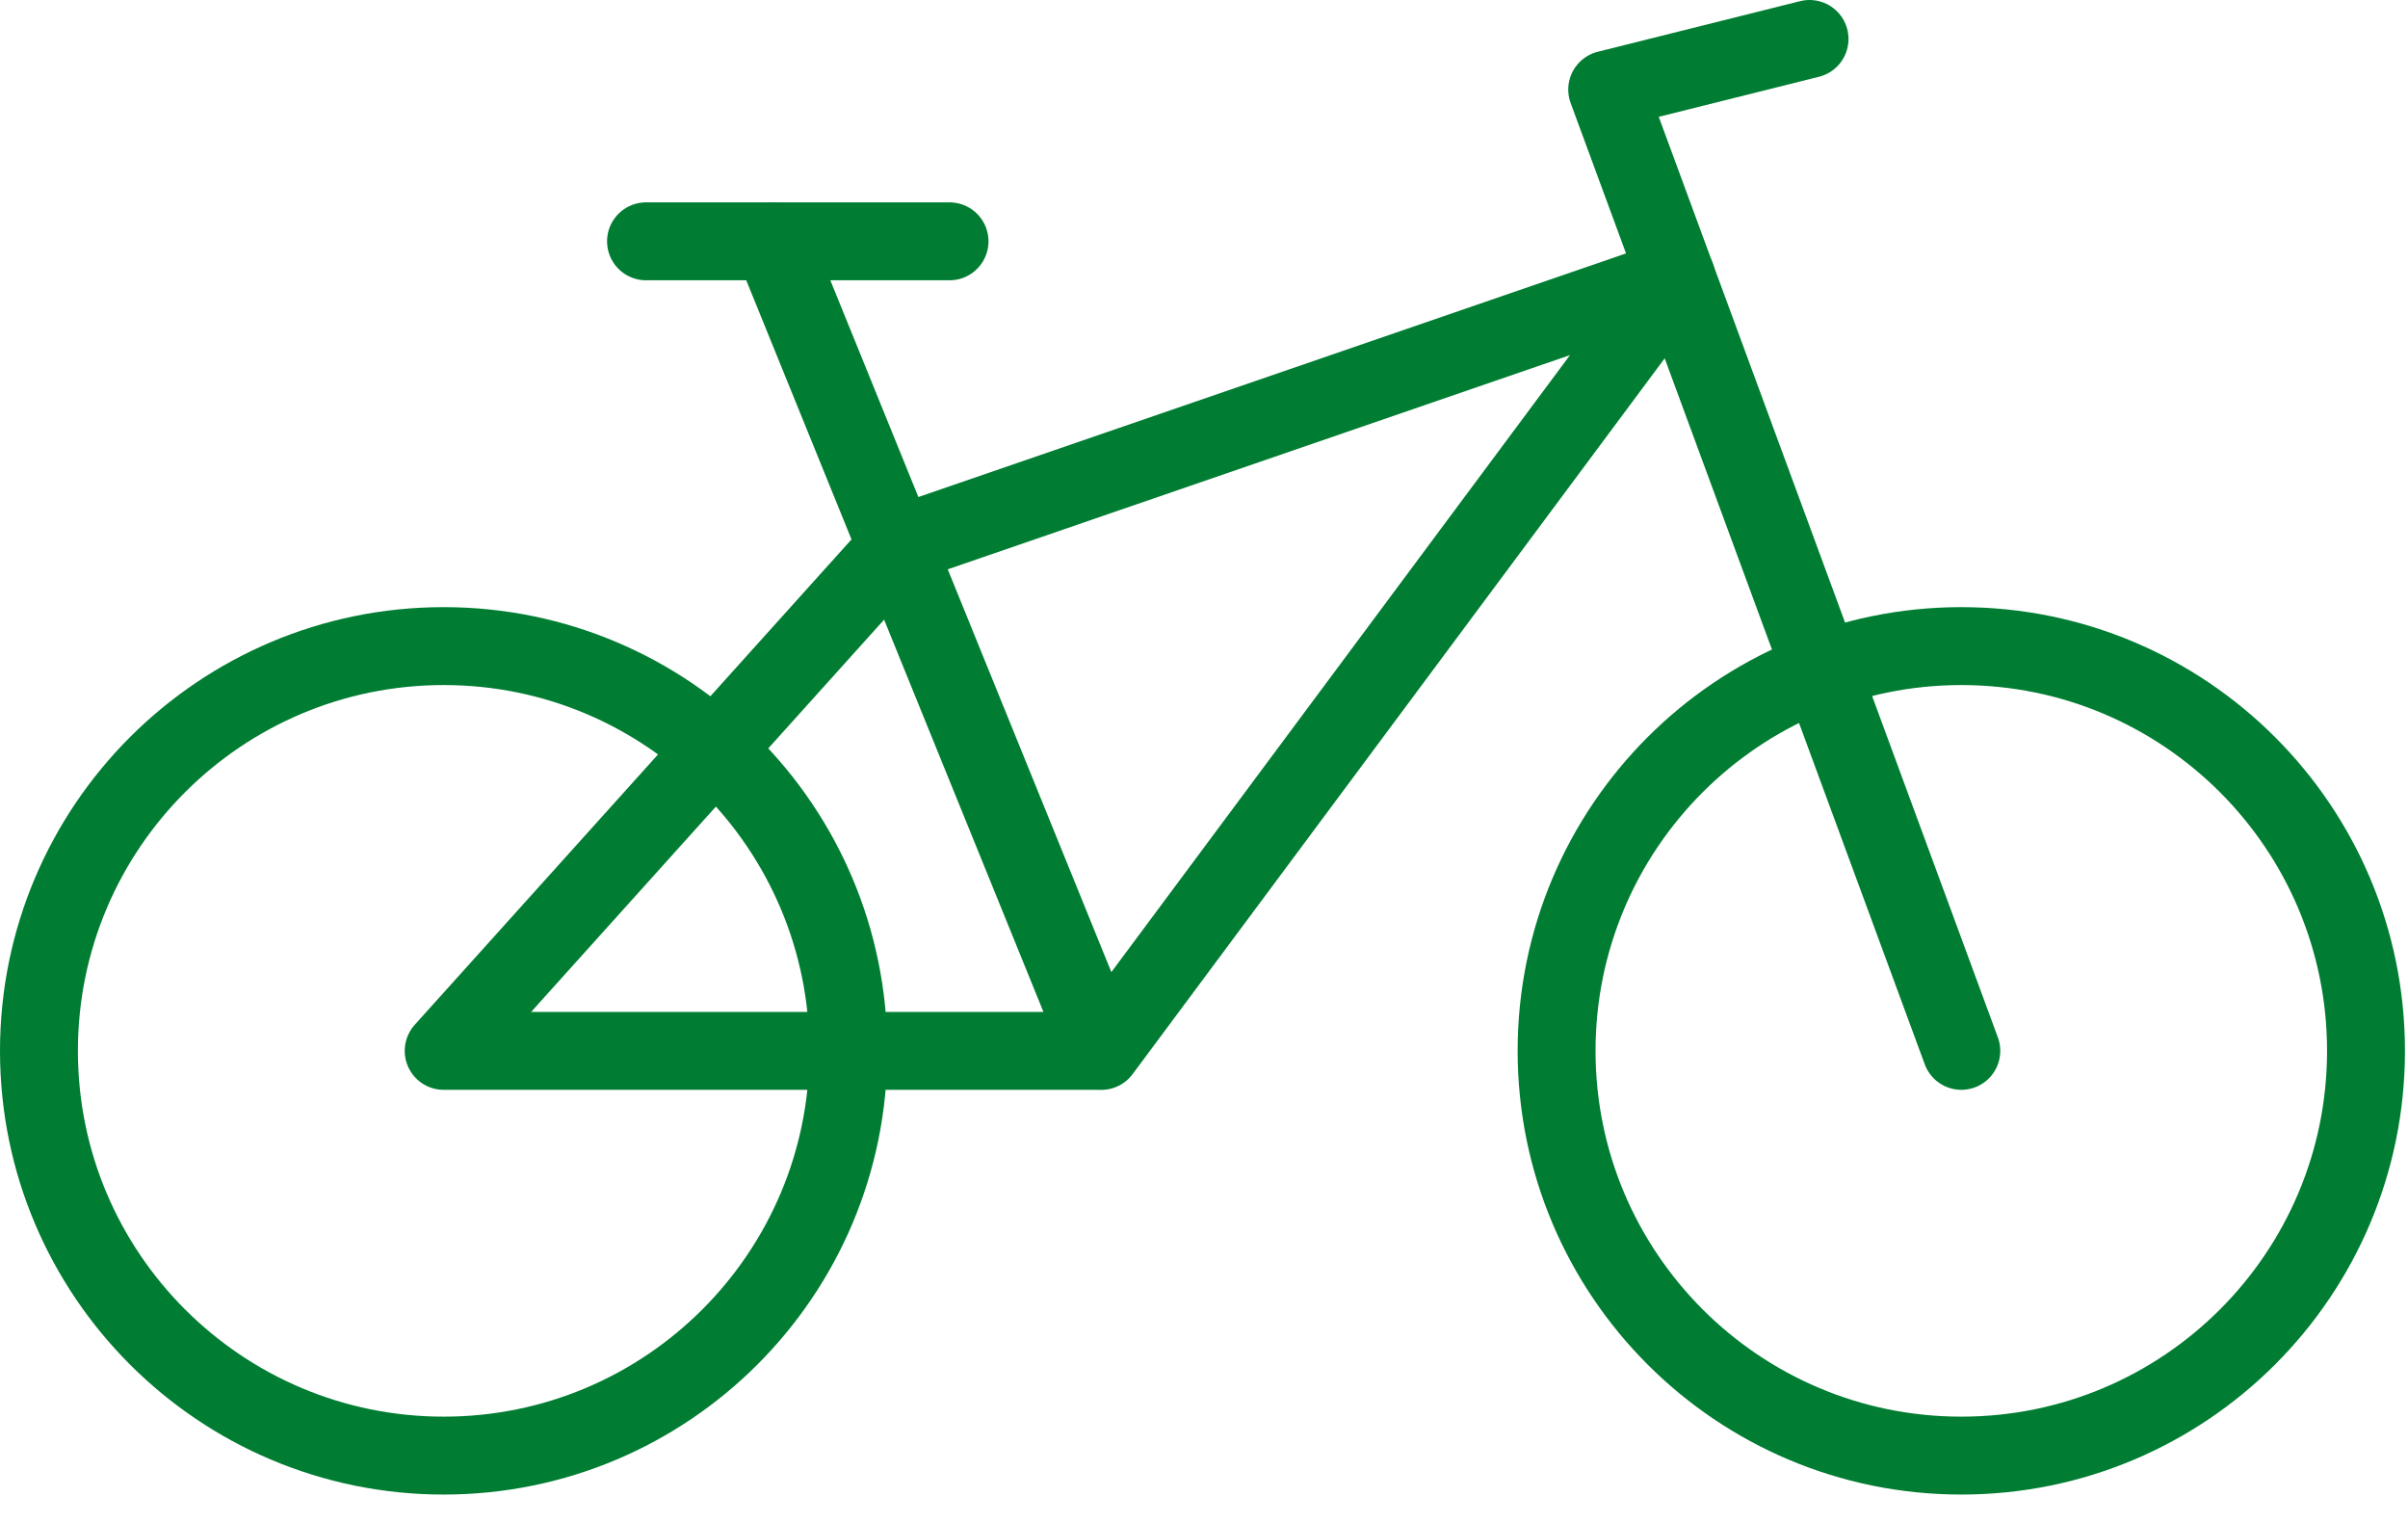
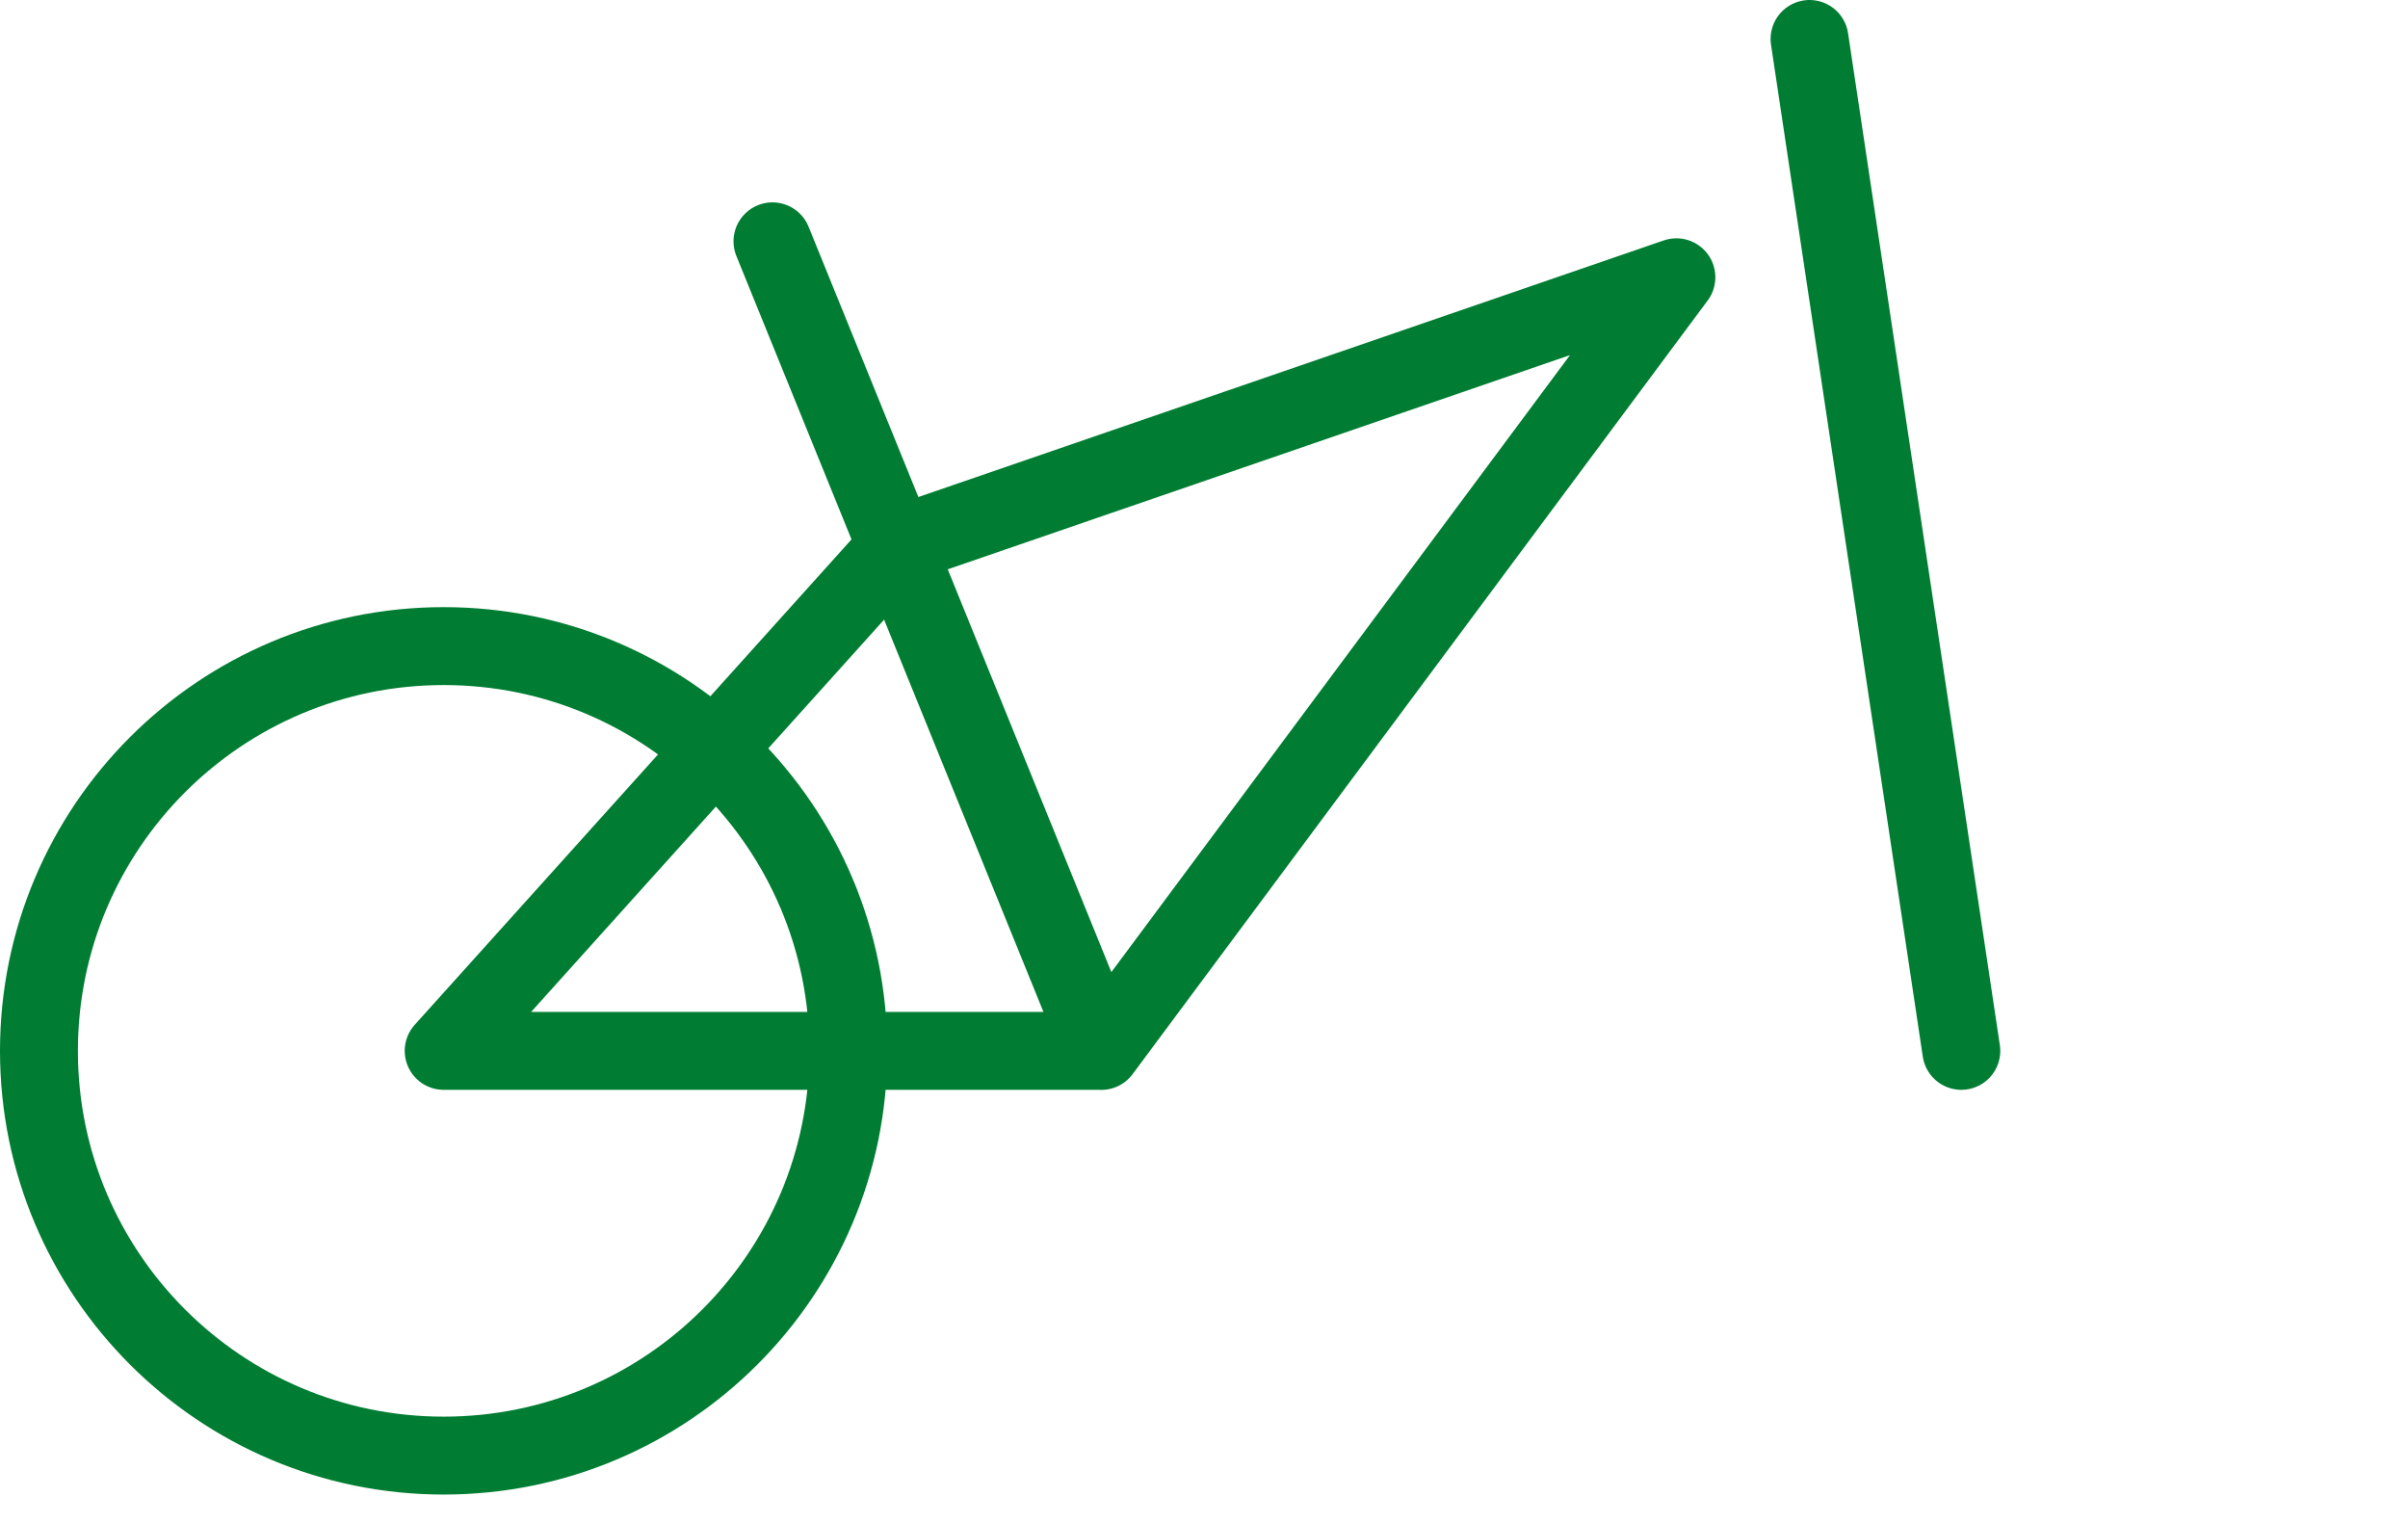
<svg xmlns="http://www.w3.org/2000/svg" width="68" height="43" viewBox="0 0 68 43" fill="none">
  <path fill-rule="evenodd" clip-rule="evenodd" d="M23.957 29.672C23.957 35.983 18.84 41.1 12.529 41.1C6.223 41.1 1.1 35.983 1.1 29.672C1.1 23.36 6.223 18.243 12.529 18.243C18.84 18.243 23.957 23.36 23.957 29.672V29.672Z" stroke="#007D32" stroke-width="2.2" stroke-linecap="round" stroke-linejoin="round" />
-   <path fill-rule="evenodd" clip-rule="evenodd" d="M66.814 29.672C66.814 35.983 61.697 41.1 55.386 41.1C49.08 41.1 43.957 35.983 43.957 29.672C43.957 23.36 49.08 18.243 55.386 18.243C61.697 18.243 66.814 23.36 66.814 29.672V29.672Z" stroke="#007D32" stroke-width="2.2" stroke-linecap="round" stroke-linejoin="round" />
  <path d="M31.1 29.674L47.34 7.829L25.386 15.386L12.529 29.672H31.1L21.814 6.814" stroke="#007D32" stroke-width="2.2" stroke-linecap="round" stroke-linejoin="round" />
-   <path d="M55.386 29.672L45.386 2.529L51.1 1.1" stroke="#007D32" stroke-width="2.2" stroke-linecap="round" stroke-linejoin="round" />
-   <path d="M18.243 6.814H26.814" stroke="#007D32" stroke-width="2.2" stroke-linecap="round" stroke-linejoin="round" />
+   <path d="M55.386 29.672L51.1 1.1" stroke="#007D32" stroke-width="2.2" stroke-linecap="round" stroke-linejoin="round" />
</svg>